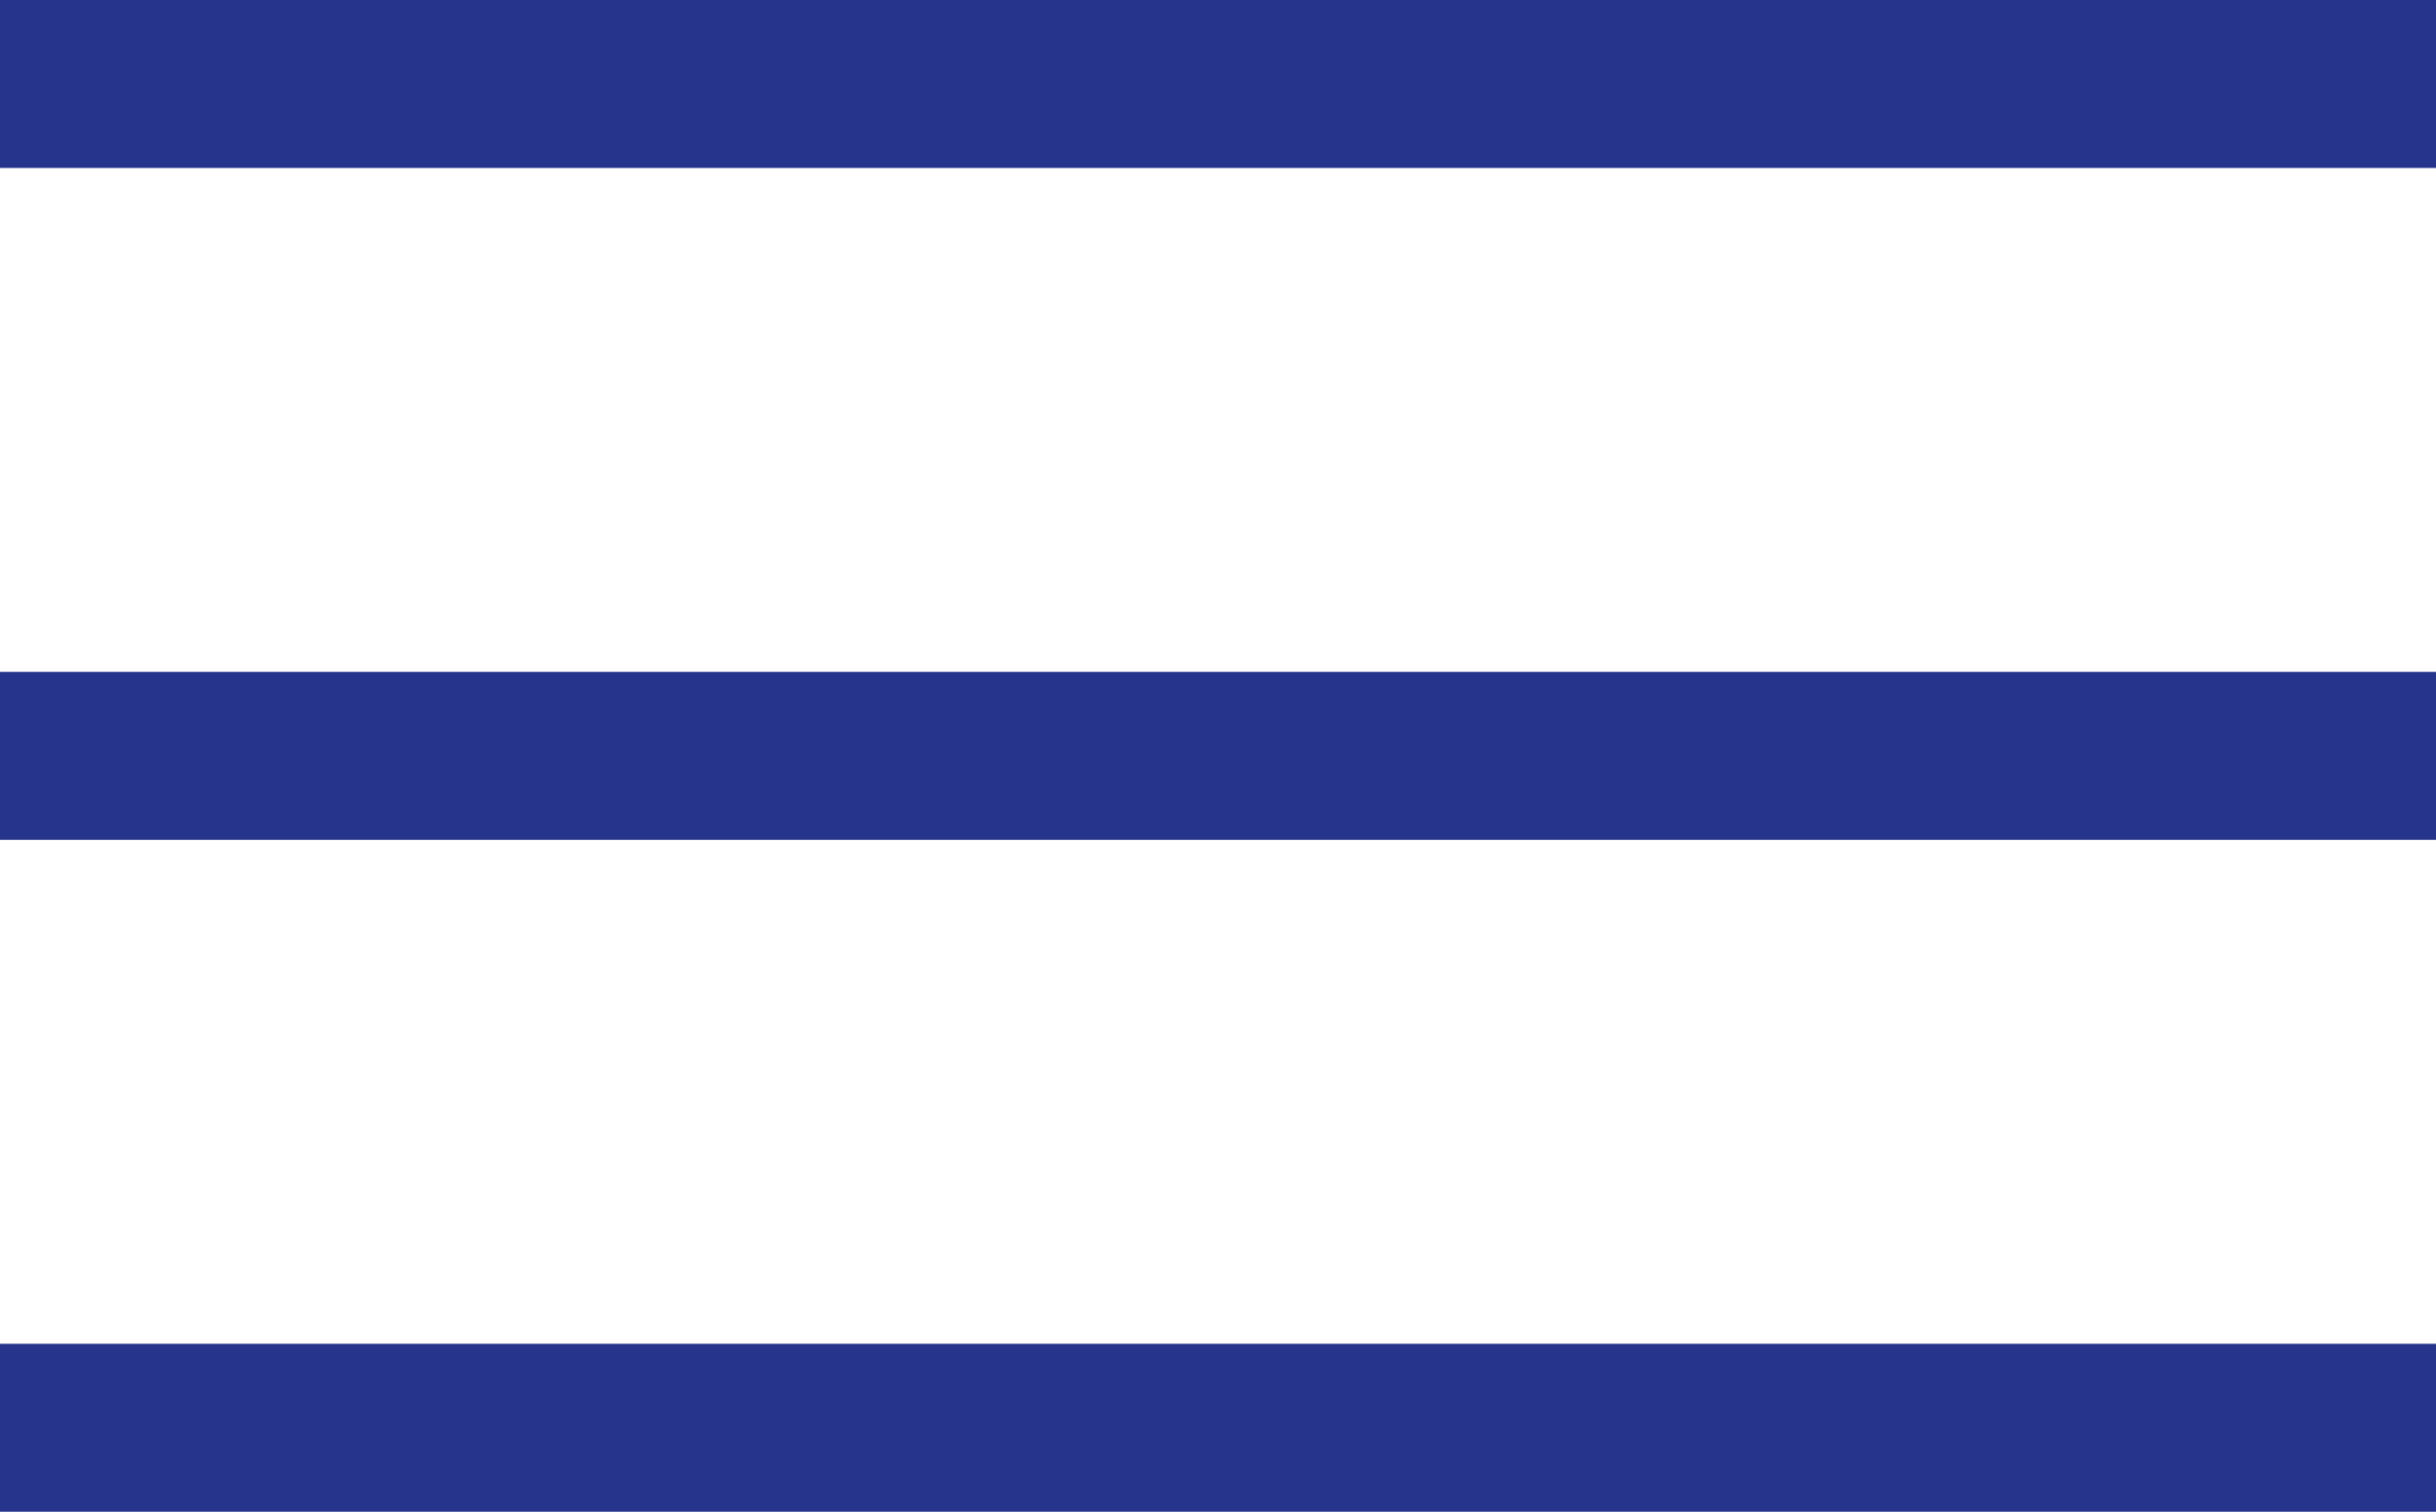
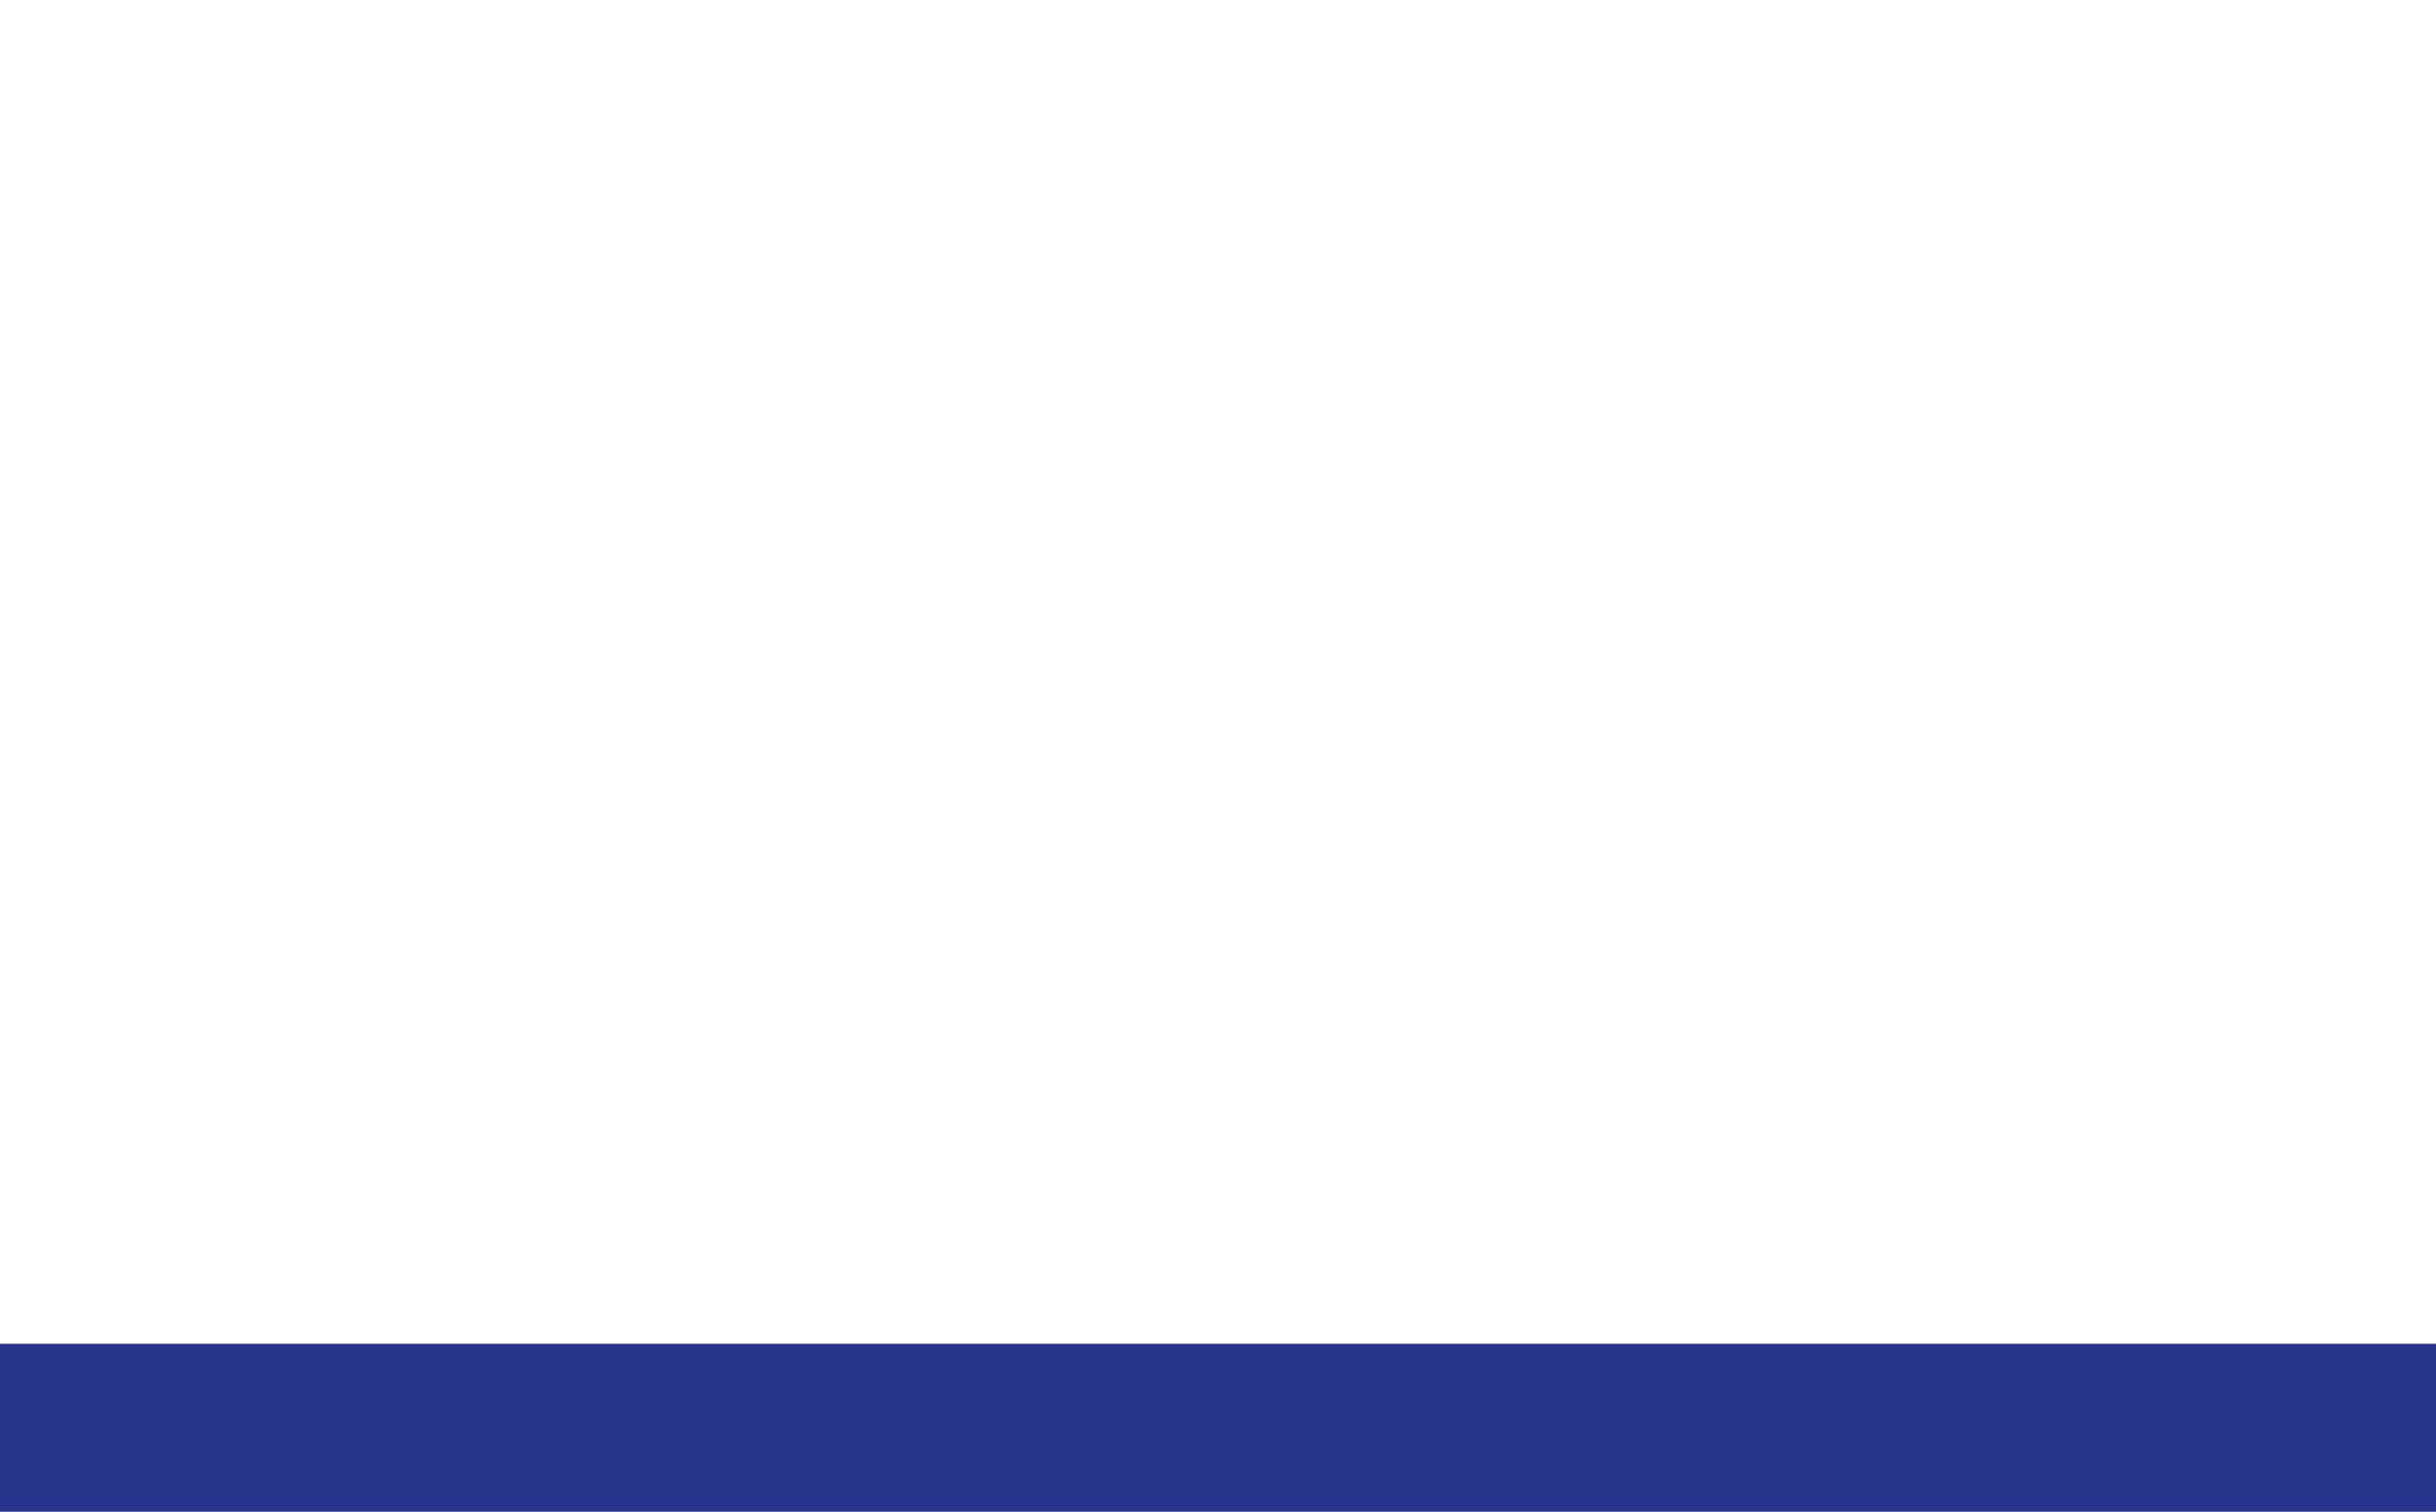
<svg xmlns="http://www.w3.org/2000/svg" width="29" height="18" viewBox="0 0 29 18" fill="none">
-   <path d="M0 1H29" stroke="#27348B" stroke-width="2" />
-   <path d="M0 9H29" stroke="#27348B" stroke-width="2" />
  <path d="M0 17H29" stroke="#27348B" stroke-width="2" />
</svg>